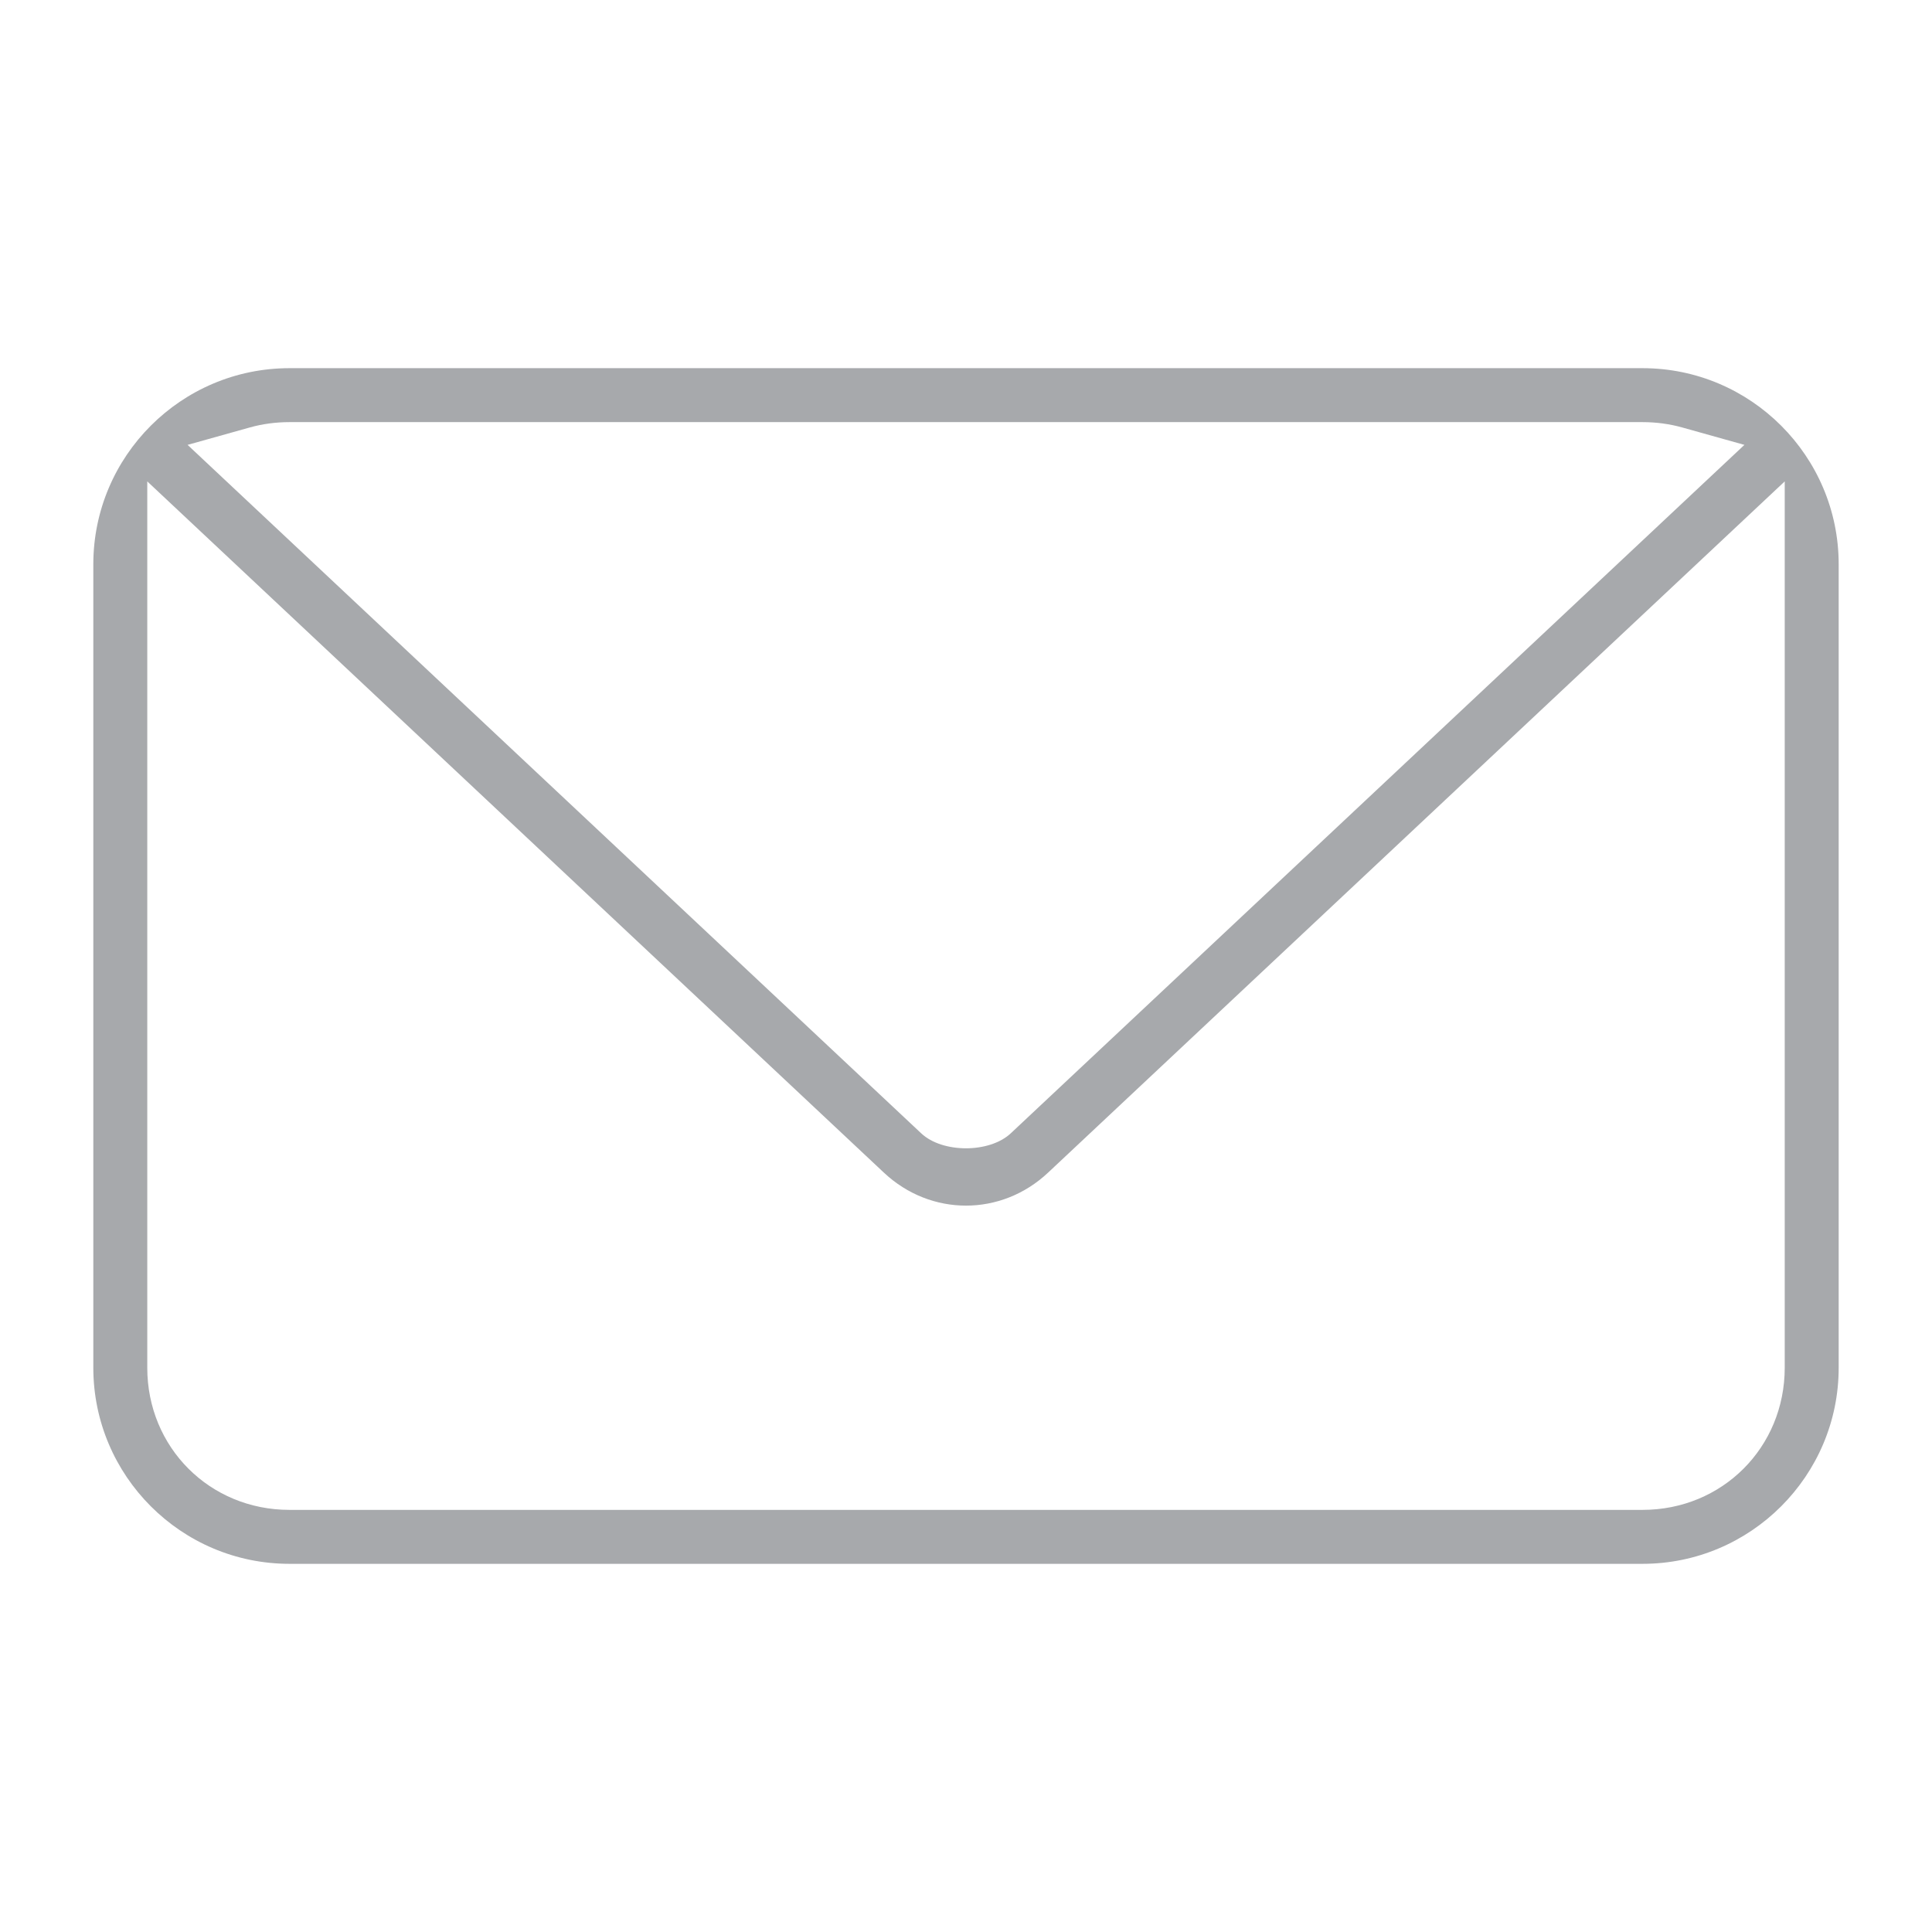
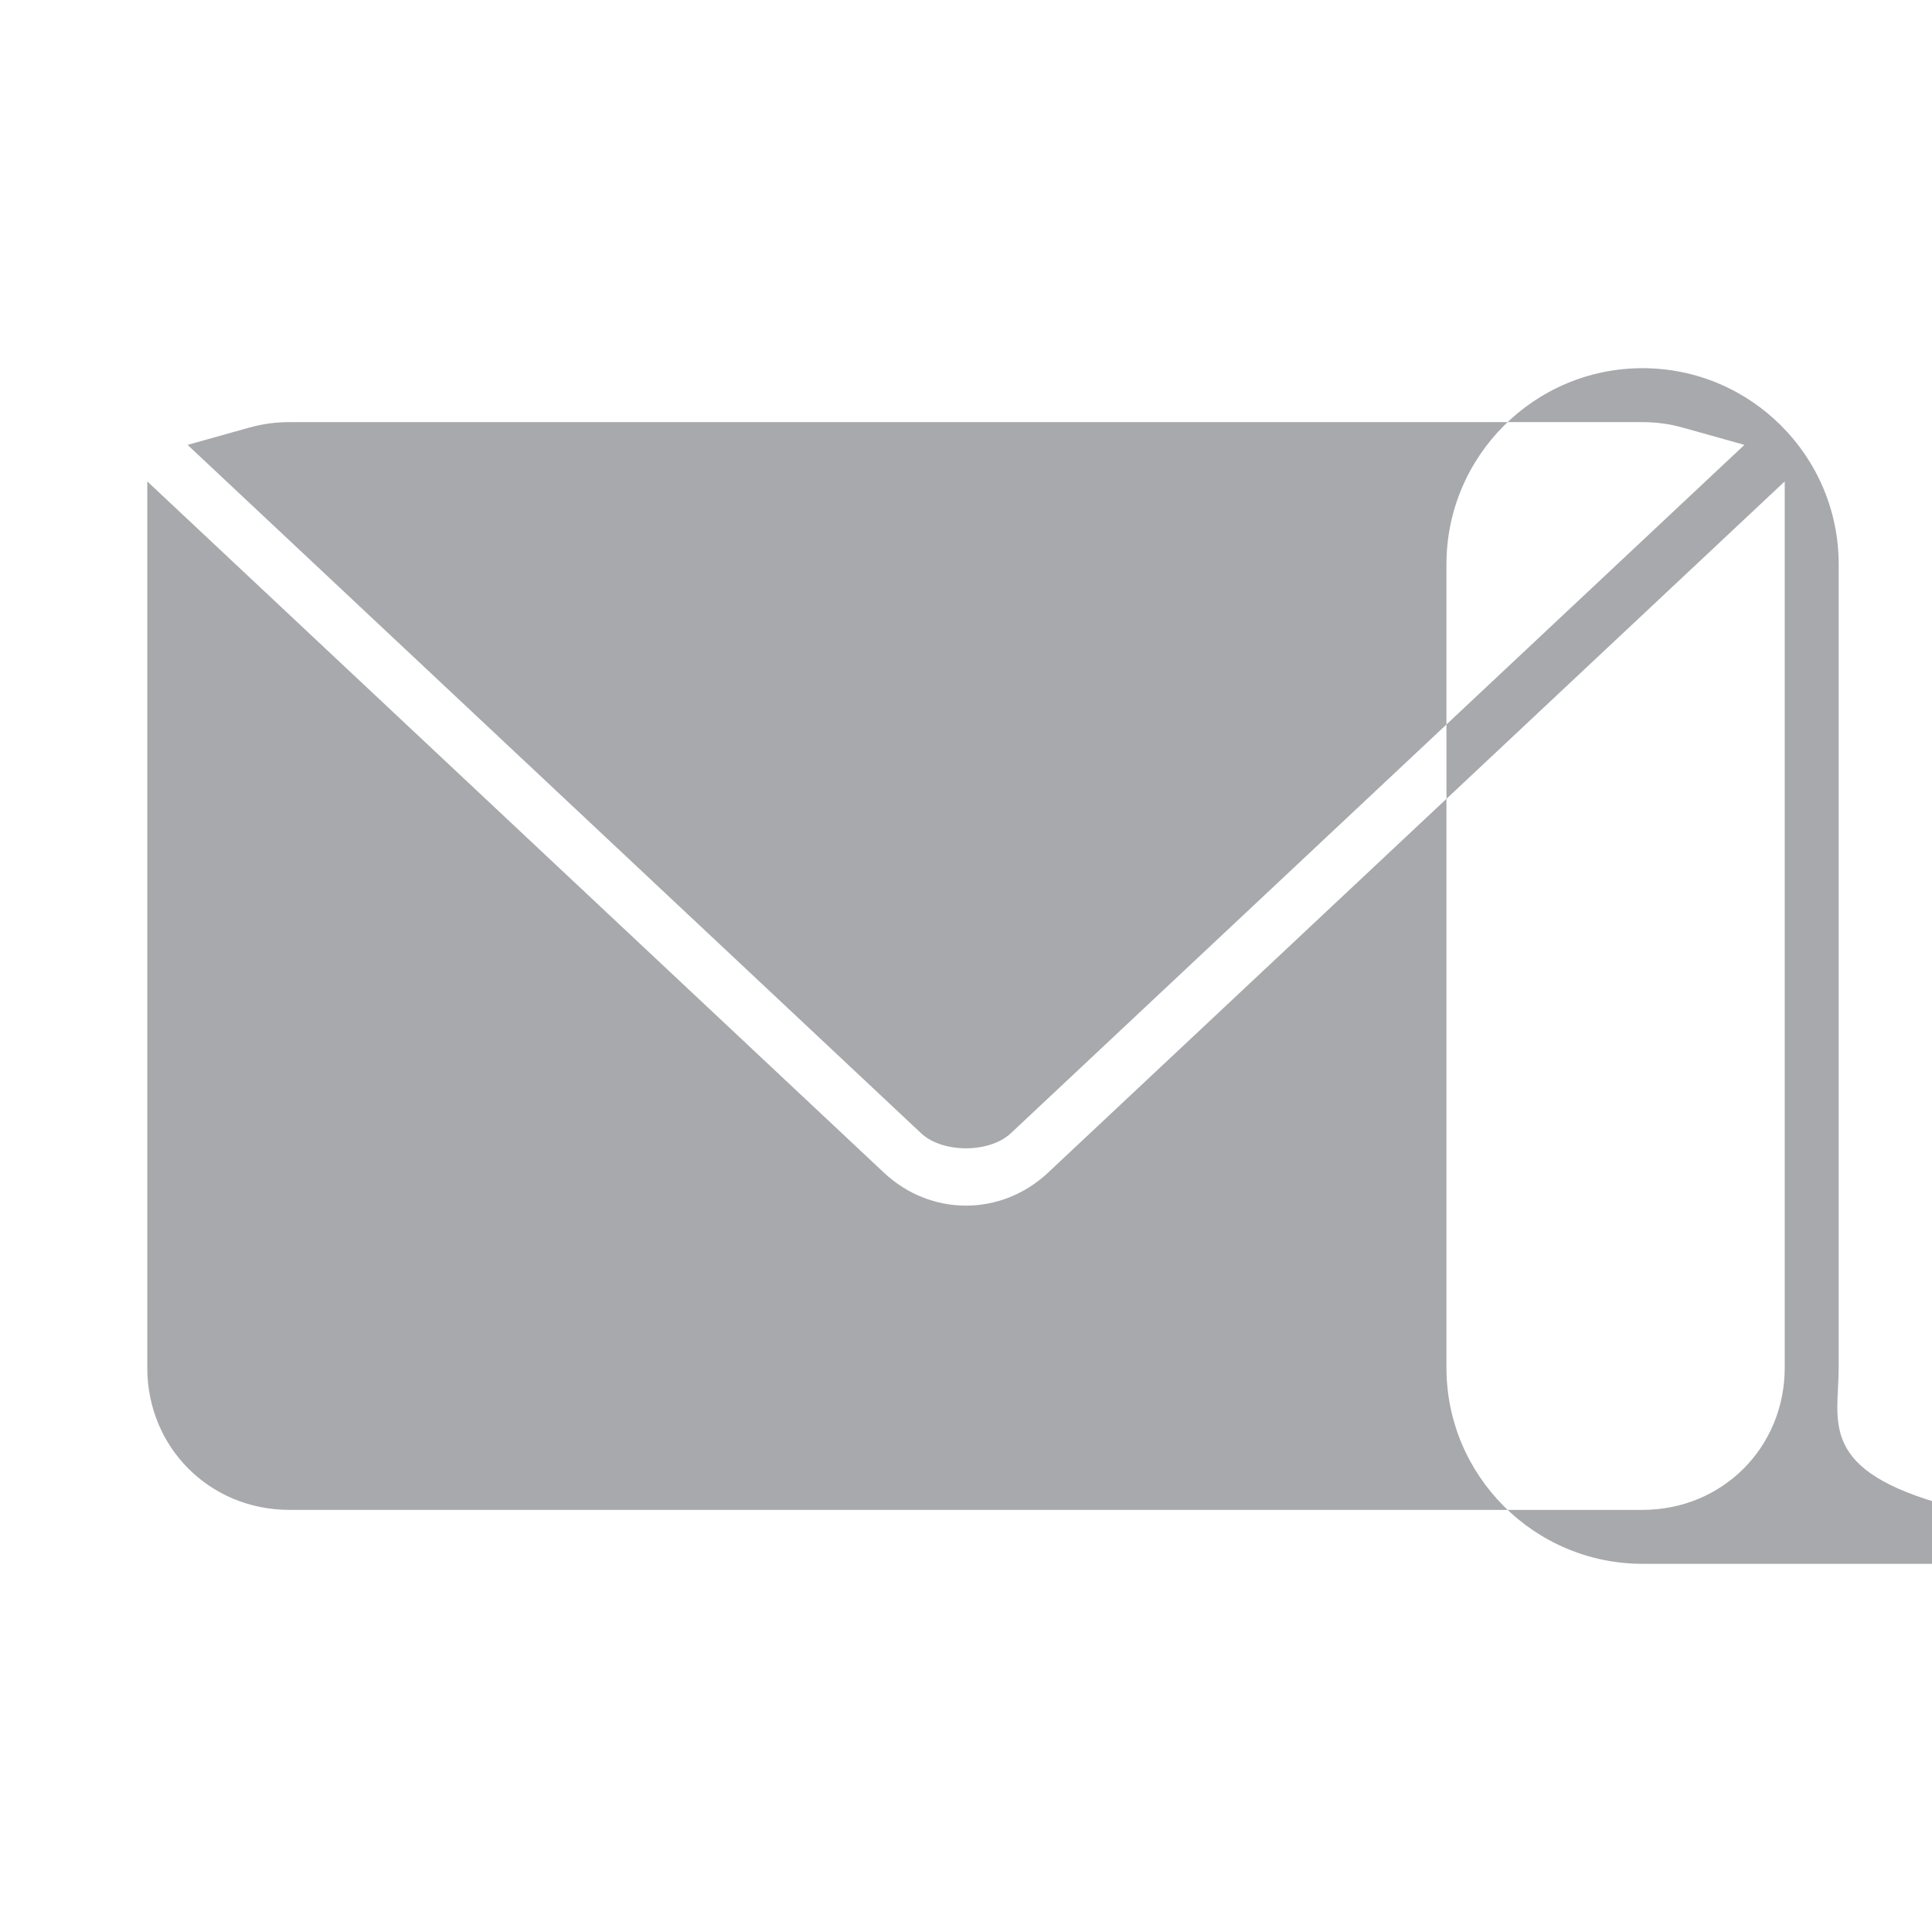
<svg xmlns="http://www.w3.org/2000/svg" id="email" x="0px" y="0px" viewBox="0 0 53 53" style="enable-background:new 0 0 53 53;" xml:space="preserve">
  <style type="text/css">	.st0{fill:#A7A9AC;}</style>
-   <path class="st0" d="M48.96,37.52c0,2.187-1.713,3.9-3.9,3.9H7.94 c-2.187,0-3.9-1.713-3.9-3.9V13.206l20.208,18.963 c1.284,1.206,3.22,1.206,4.503,0l20.209-18.963V37.52z M47.854,12.204 L27.728,31.09c-0.293,0.274-0.761,0.411-1.228,0.411 c-0.468,0-0.936-0.136-1.228-0.41L5.146,12.204l1.708-0.478 c0.347-0.097,0.712-0.146,1.086-0.146h37.12c0.373,0,0.738,0.049,1.086,0.146 L47.854,12.204z M50.44,37.52V15.48c0-2.967-2.414-5.38-5.38-5.38H7.94 c-2.967,0-5.38,2.413-5.38,5.38v22.04c0,2.966,2.413,5.38,5.38,5.38h37.12 C48.026,42.9,50.44,40.486,50.44,37.52" />
+   <path class="st0" d="M48.96,37.52c0,2.187-1.713,3.9-3.9,3.9H7.94 c-2.187,0-3.9-1.713-3.9-3.9V13.206l20.208,18.963 c1.284,1.206,3.22,1.206,4.503,0l20.209-18.963V37.52z M47.854,12.204 L27.728,31.09c-0.293,0.274-0.761,0.411-1.228,0.411 c-0.468,0-0.936-0.136-1.228-0.41L5.146,12.204l1.708-0.478 c0.347-0.097,0.712-0.146,1.086-0.146h37.12c0.373,0,0.738,0.049,1.086,0.146 L47.854,12.204z M50.44,37.52V15.48c0-2.967-2.414-5.38-5.38-5.38c-2.967,0-5.38,2.413-5.38,5.38v22.04c0,2.966,2.413,5.38,5.38,5.38h37.12 C48.026,42.9,50.44,40.486,50.44,37.52" />
</svg>